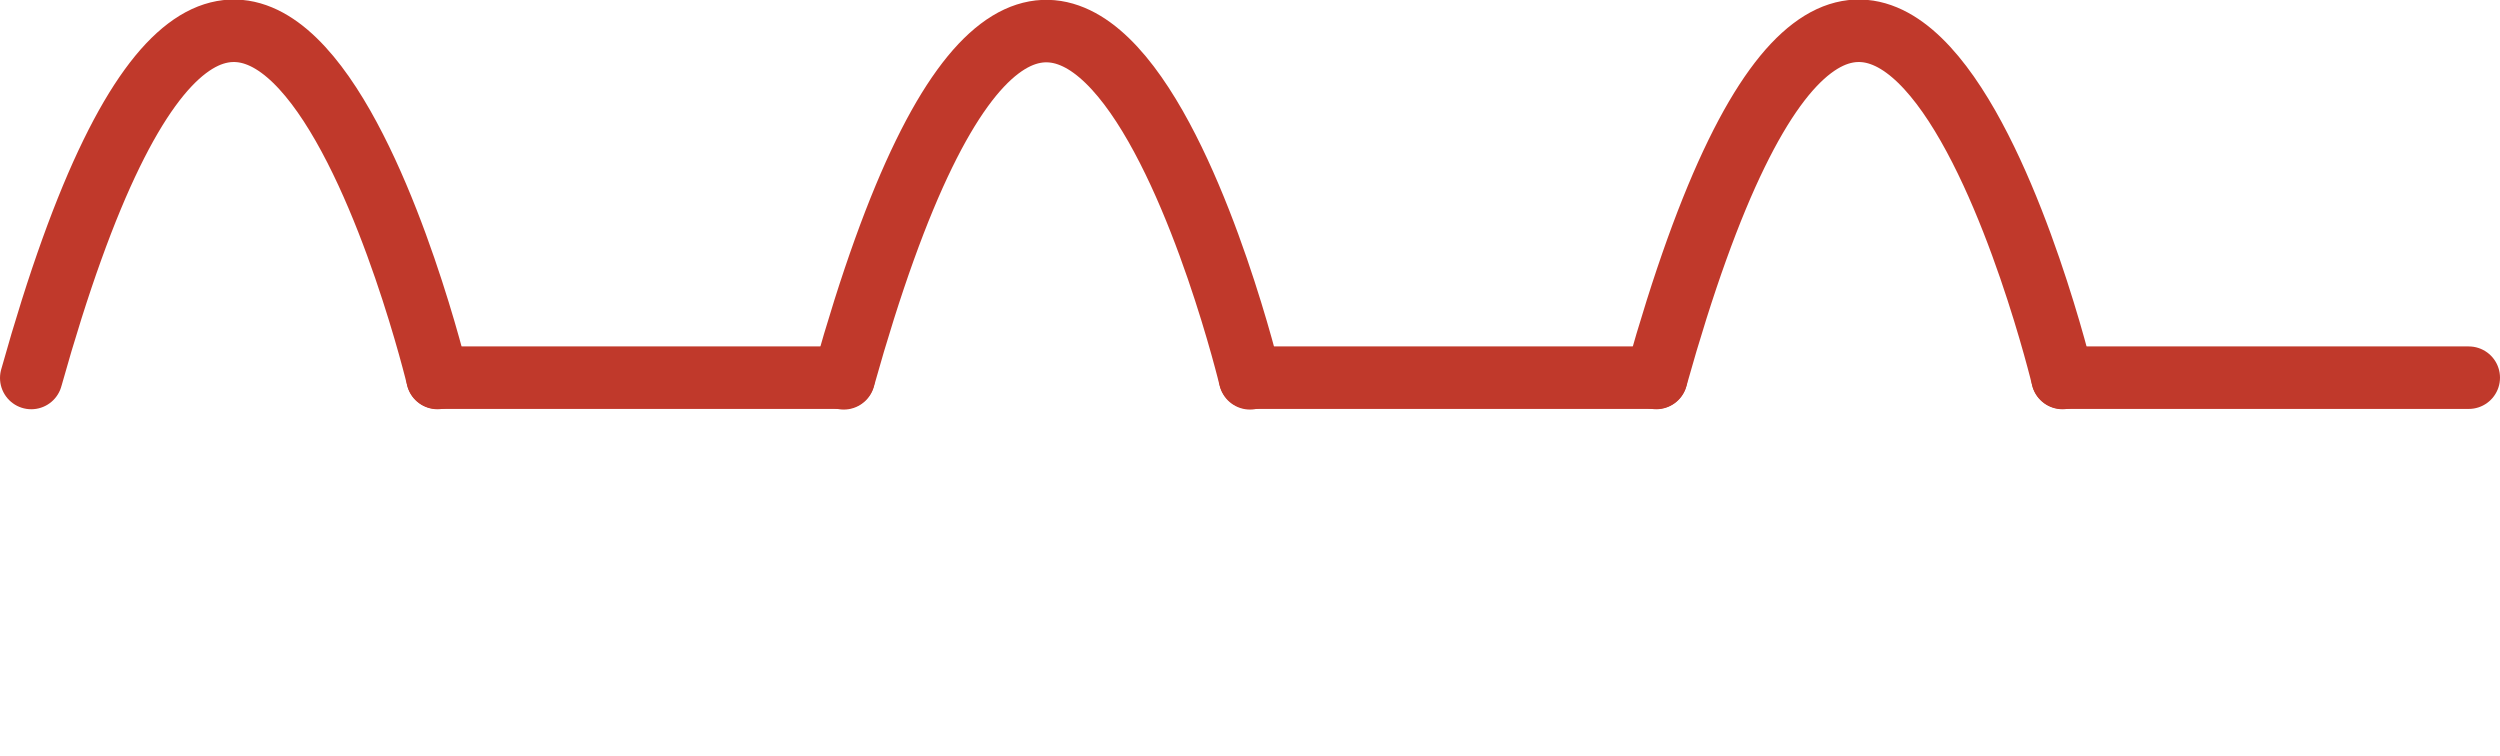
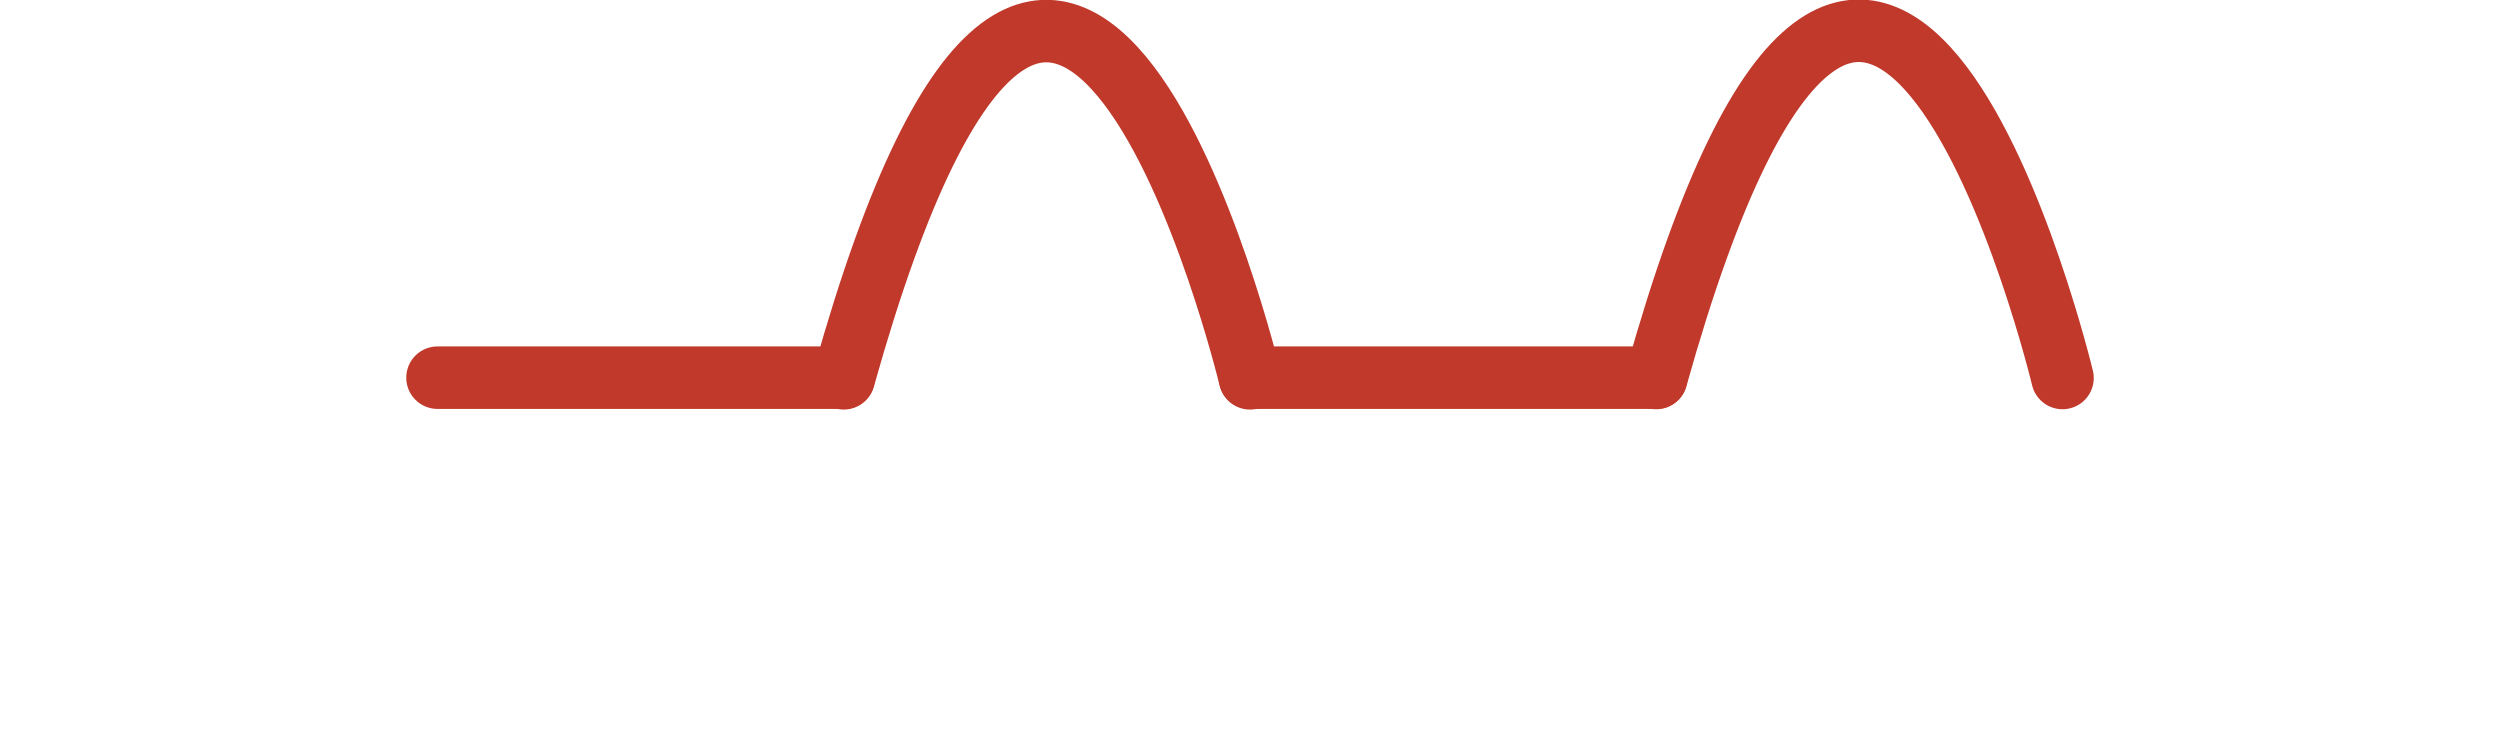
<svg xmlns="http://www.w3.org/2000/svg" xmlns:ns1="http://sodipodi.sourceforge.net/DTD/sodipodi-0.dtd" xmlns:ns2="http://www.inkscape.org/namespaces/inkscape" xmlns:ns3="http://xml.openoffice.org/svg/export" version="1.2" width="80mm" height="24.192mm" viewBox="0 0 8000 2419.2" preserveAspectRatio="xMidYMid" fill-rule="evenodd" stroke-width="28.222" stroke-linejoin="round" xml:space="preserve" id="svg21" ns1:docname="domotique-sinh.svg" ns2:version="1.4 (e7c3feb100, 2024-10-09)">
  <ns1:namedview id="namedview21" pagecolor="#ffffff" bordercolor="#000000" borderopacity="0.25" ns2:showpageshadow="2" ns2:pageopacity="0.0" ns2:pagecheckerboard="0" ns2:deskcolor="#d1d1d1" ns2:document-units="mm" ns2:zoom="3.3915333" ns2:cx="182.36589" ns2:cy="71.354157" ns2:window-width="1920" ns2:window-height="1029" ns2:window-x="1920" ns2:window-y="0" ns2:window-maximized="1" ns2:current-layer="svg21" />
  <defs class="ClipPathGroup" id="defs2">
    <clipPath id="presentation_clip_path" clipPathUnits="userSpaceOnUse">
      <rect x="0" y="0" width="21000" height="29700" id="rect1" />
    </clipPath>
    <clipPath id="presentation_clip_path_shrink" clipPathUnits="userSpaceOnUse">
      <rect x="21" y="29" width="20958" height="29641" id="rect2" />
    </clipPath>
  </defs>
  <defs class="TextShapeIndex" id="defs3">
    <g ns3:slide="id1" ns3:id-list="id3 id4 id5 id6 id7 id8" id="g2" />
  </defs>
  <defs class="EmbeddedBulletChars" id="defs12">
    <g id="bullet-char-template-57356" transform="matrix(4.8828125e-4,0,0,-4.8828125e-4,0,0)">
      <path d="M 580,1141 1163,571 580,0 -4,571 Z" id="path3" />
    </g>
    <g id="bullet-char-template-57354" transform="matrix(4.8828125e-4,0,0,-4.8828125e-4,0,0)">
      <path d="M 8,1128 H 1137 V 0 H 8 Z" id="path4" />
    </g>
    <g id="bullet-char-template-10146" transform="matrix(4.8828125e-4,0,0,-4.8828125e-4,0,0)">
      <path d="M 174,0 602,739 174,1481 1456,739 Z M 1358,739 309,1346 659,739 Z" id="path5" />
    </g>
    <g id="bullet-char-template-10132" transform="matrix(4.8828125e-4,0,0,-4.8828125e-4,0,0)">
      <path d="M 2015,739 1276,0 H 717 l 543,543 H 174 v 393 h 1086 l -543,545 h 557 z" id="path6" />
    </g>
    <g id="bullet-char-template-10007" transform="matrix(4.8828125e-4,0,0,-4.8828125e-4,0,0)">
      <path d="m 0,-2 c -7,16 -16,29 -25,39 l 381,530 c -94,256 -141,385 -141,387 0,25 13,38 40,38 9,0 21,-2 34,-5 21,4 42,12 65,25 l 27,-13 111,-251 280,301 64,-25 24,25 c 21,-10 41,-24 62,-43 C 886,937 835,863 770,784 769,783 710,716 594,584 L 774,223 c 0,-27 -21,-55 -63,-84 l 16,-20 C 717,90 699,76 672,76 641,76 570,178 457,381 L 164,-76 c -22,-34 -53,-51 -92,-51 -42,0 -63,17 -64,51 -7,9 -10,24 -10,44 0,9 1,19 2,30 z" id="path7" />
    </g>
    <g id="bullet-char-template-10004" transform="matrix(4.8828125e-4,0,0,-4.8828125e-4,0,0)">
      <path d="M 285,-33 C 182,-33 111,30 74,156 52,228 41,333 41,471 c 0,78 14,145 41,201 34,71 87,106 158,106 53,0 88,-31 106,-94 l 23,-176 c 8,-64 28,-97 59,-98 l 735,706 c 11,11 33,17 66,17 42,0 63,-15 63,-46 V 965 c 0,-36 -10,-64 -30,-84 L 442,47 C 390,-6 338,-33 285,-33 Z" id="path8" />
    </g>
    <g id="bullet-char-template-9679" transform="matrix(4.8828125e-4,0,0,-4.8828125e-4,0,0)">
      <path d="M 813,0 C 632,0 489,54 383,161 276,268 223,411 223,592 c 0,181 53,324 160,431 106,107 249,161 430,161 179,0 323,-54 432,-161 108,-107 162,-251 162,-431 0,-180 -54,-324 -162,-431 C 1136,54 992,0 813,0 Z" id="path9" />
    </g>
    <g id="bullet-char-template-8226" transform="matrix(4.8828125e-4,0,0,-4.8828125e-4,0,0)">
-       <path d="m 346,457 c -73,0 -137,26 -191,78 -54,51 -81,114 -81,188 0,73 27,136 81,188 54,52 118,78 191,78 73,0 134,-26 185,-79 51,-51 77,-114 77,-187 0,-75 -25,-137 -76,-188 -50,-52 -112,-78 -186,-78 z" id="path10" />
-     </g>
+       </g>
    <g id="bullet-char-template-8211" transform="matrix(4.8828125e-4,0,0,-4.8828125e-4,0,0)">
      <path d="M -4,459 H 1135 V 606 H -4 Z" id="path11" />
    </g>
    <g id="bullet-char-template-61548" transform="matrix(4.8828125e-4,0,0,-4.8828125e-4,0,0)">
      <path d="m 173,740 c 0,163 58,303 173,419 116,115 255,173 419,173 163,0 302,-58 418,-173 116,-116 174,-256 174,-419 0,-163 -58,-303 -174,-418 C 1067,206 928,148 765,148 601,148 462,206 346,322 231,437 173,577 173,740 Z" id="path12" />
    </g>
  </defs>
  <g id="g12" transform="translate(-11100,-2539.419)">
    <g id="id2" class="Master_Slide">
      <g id="bg-id2" class="Background" />
      <g id="bo-id2" class="BackgroundObjects" />
    </g>
  </g>
  <g class="SlideGroup" id="g21" transform="translate(-11100,-2539.419)" style="stroke-width:200;stroke-dasharray:none">
    <g id="g20" style="stroke-width:200;stroke-dasharray:none">
      <g id="container-id1" style="stroke-width:200;stroke-dasharray:none">
        <g id="id1" class="Slide" clip-path="url(#presentation_clip_path)" style="stroke-width:200;stroke-dasharray:none">
          <g class="Page" id="g19" style="stroke-width:200;stroke-dasharray:none">
            <g class="com.sun.star.drawing.OpenBezierShape" id="g13" style="stroke-width:200;stroke-dasharray:none">
              <g id="id3" style="stroke-width:200;stroke-dasharray:none">
                <rect class="BoundingBox" stroke="none" fill="none" x="11182" y="2620" width="1337" height="1148" id="rect12" style="stroke-width:200;stroke-dasharray:none" />
-                 <path fill="none" stroke="#c0392b" stroke-width="35" stroke-linejoin="round" stroke-linecap="round" d="m 11200,3749 c 700,-2500 1300,0 1300,0" id="path13" style="stroke-width:200;stroke-dasharray:none" />
              </g>
            </g>
            <g class="com.sun.star.drawing.OpenBezierShape" id="g14" style="stroke-width:200;stroke-dasharray:none">
              <g id="id4" style="stroke-width:200;stroke-dasharray:none">
                <rect class="BoundingBox" stroke="none" fill="none" x="13782" y="2621" width="1337" height="1148" id="rect13" style="stroke-width:200;stroke-dasharray:none" />
                <path fill="none" stroke="#c0392b" stroke-width="35" stroke-linejoin="round" stroke-linecap="round" d="m 13800,3750 c 700,-2500 1300,0 1300,0" id="path14" style="stroke-width:200;stroke-dasharray:none" />
              </g>
            </g>
            <g class="com.sun.star.drawing.OpenBezierShape" id="g15" style="stroke-width:200;stroke-dasharray:none">
              <g id="id5" style="stroke-width:200;stroke-dasharray:none">
                <rect class="BoundingBox" stroke="none" fill="none" x="16382" y="2620" width="1337" height="1148" id="rect14" style="stroke-width:200;stroke-dasharray:none" />
                <path fill="none" stroke="#c0392b" stroke-width="35" stroke-linejoin="round" stroke-linecap="round" d="m 16400,3749 c 700,-2500 1300,0 1300,0" id="path15" style="stroke-width:200;stroke-dasharray:none" />
              </g>
            </g>
            <g class="com.sun.star.drawing.LineShape" id="g16" style="stroke-width:200;stroke-dasharray:none">
              <g id="id6" style="stroke-width:200;stroke-dasharray:none">
                <rect class="BoundingBox" stroke="none" fill="none" x="12482" y="3730" width="1337" height="37" id="rect15" style="stroke-width:200;stroke-dasharray:none" />
                <path fill="none" stroke="#c0392b" stroke-width="35" stroke-linejoin="round" stroke-linecap="round" d="m 12500,3748 h 1300" id="path16" style="stroke-width:200;stroke-dasharray:none" />
              </g>
            </g>
            <g class="com.sun.star.drawing.LineShape" id="g17" style="stroke-width:200;stroke-dasharray:none">
              <g id="id7" style="stroke-width:200;stroke-dasharray:none">
                <rect class="BoundingBox" stroke="none" fill="none" x="15082" y="3730" width="1337" height="37" id="rect16" style="stroke-width:200;stroke-dasharray:none" />
                <path fill="none" stroke="#c0392b" stroke-width="35" stroke-linejoin="round" stroke-linecap="round" d="m 15100,3748 h 1300" id="path17" style="stroke-width:200;stroke-dasharray:none" />
              </g>
            </g>
            <g class="com.sun.star.drawing.LineShape" id="g18" style="stroke-width:200;stroke-dasharray:none">
              <g id="id8" style="stroke-width:200;stroke-dasharray:none">
                <rect class="BoundingBox" stroke="none" fill="none" x="17682" y="3730" width="1337" height="37" id="rect17" style="stroke-width:200;stroke-dasharray:none" />
-                 <path fill="none" stroke="#c0392b" stroke-width="35" stroke-linejoin="round" stroke-linecap="round" d="m 17700,3748 h 1300" id="path18" style="stroke-width:200;stroke-dasharray:none" />
              </g>
            </g>
          </g>
        </g>
      </g>
    </g>
  </g>
</svg>